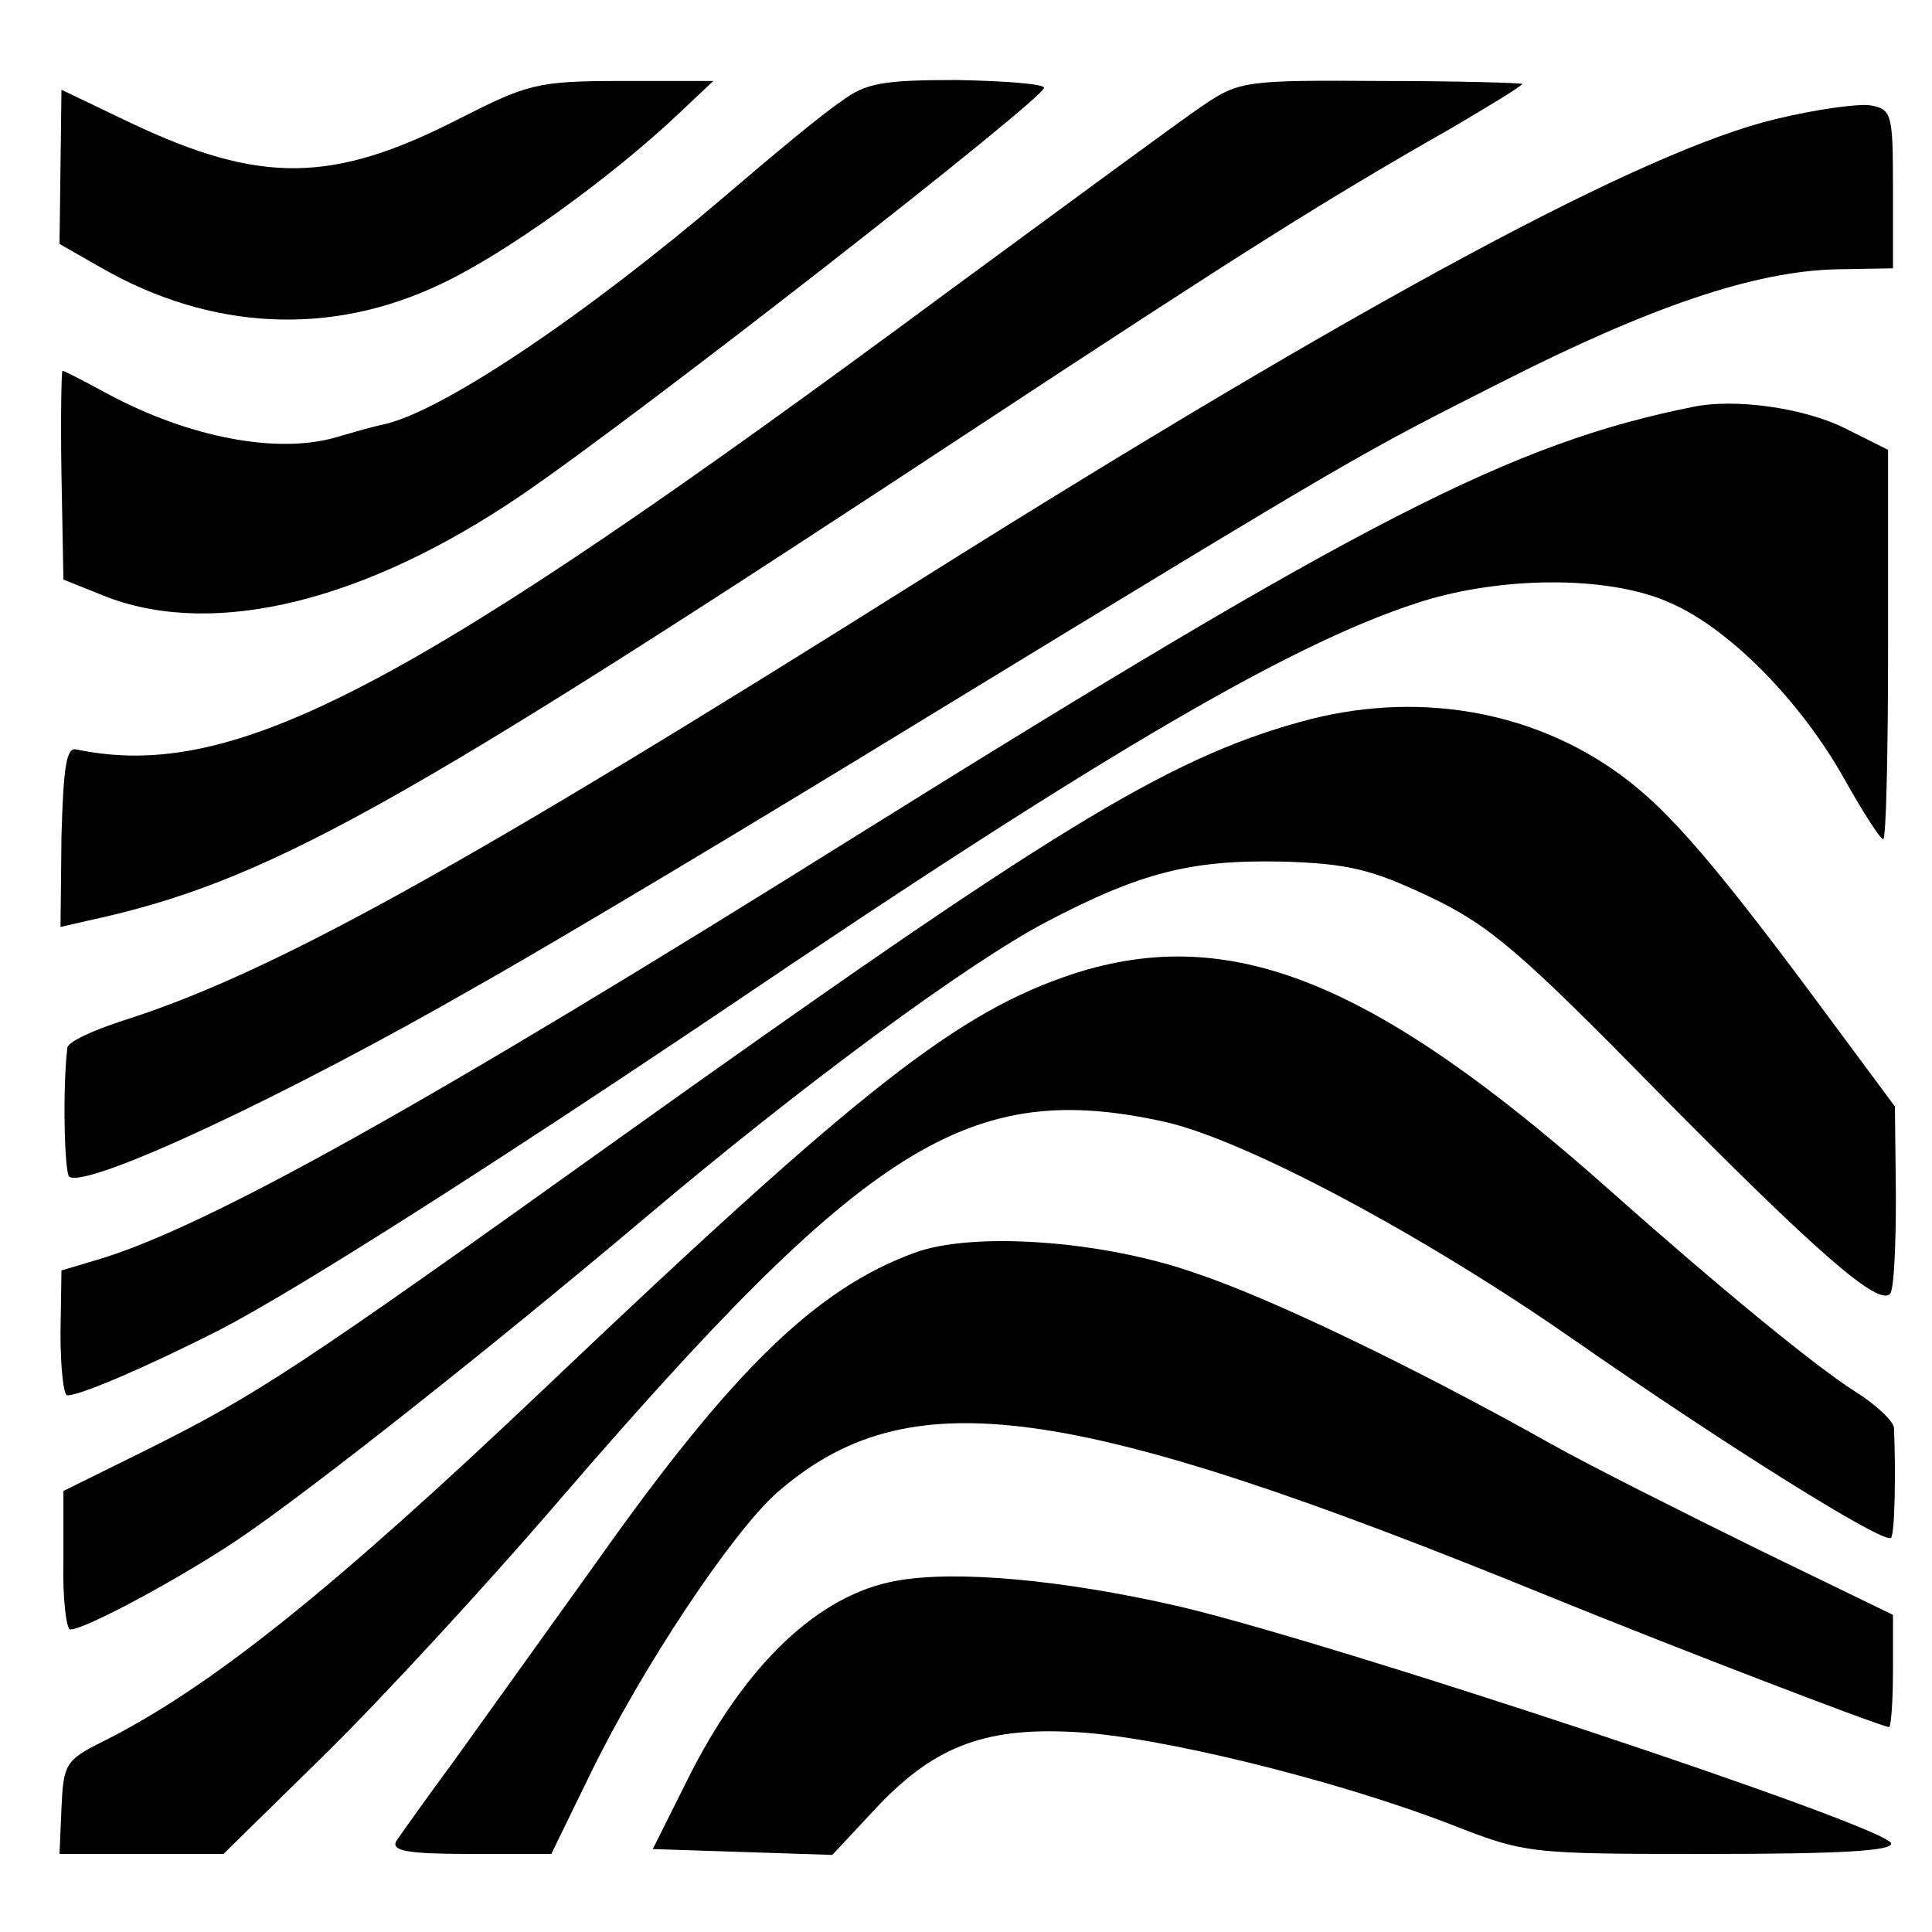
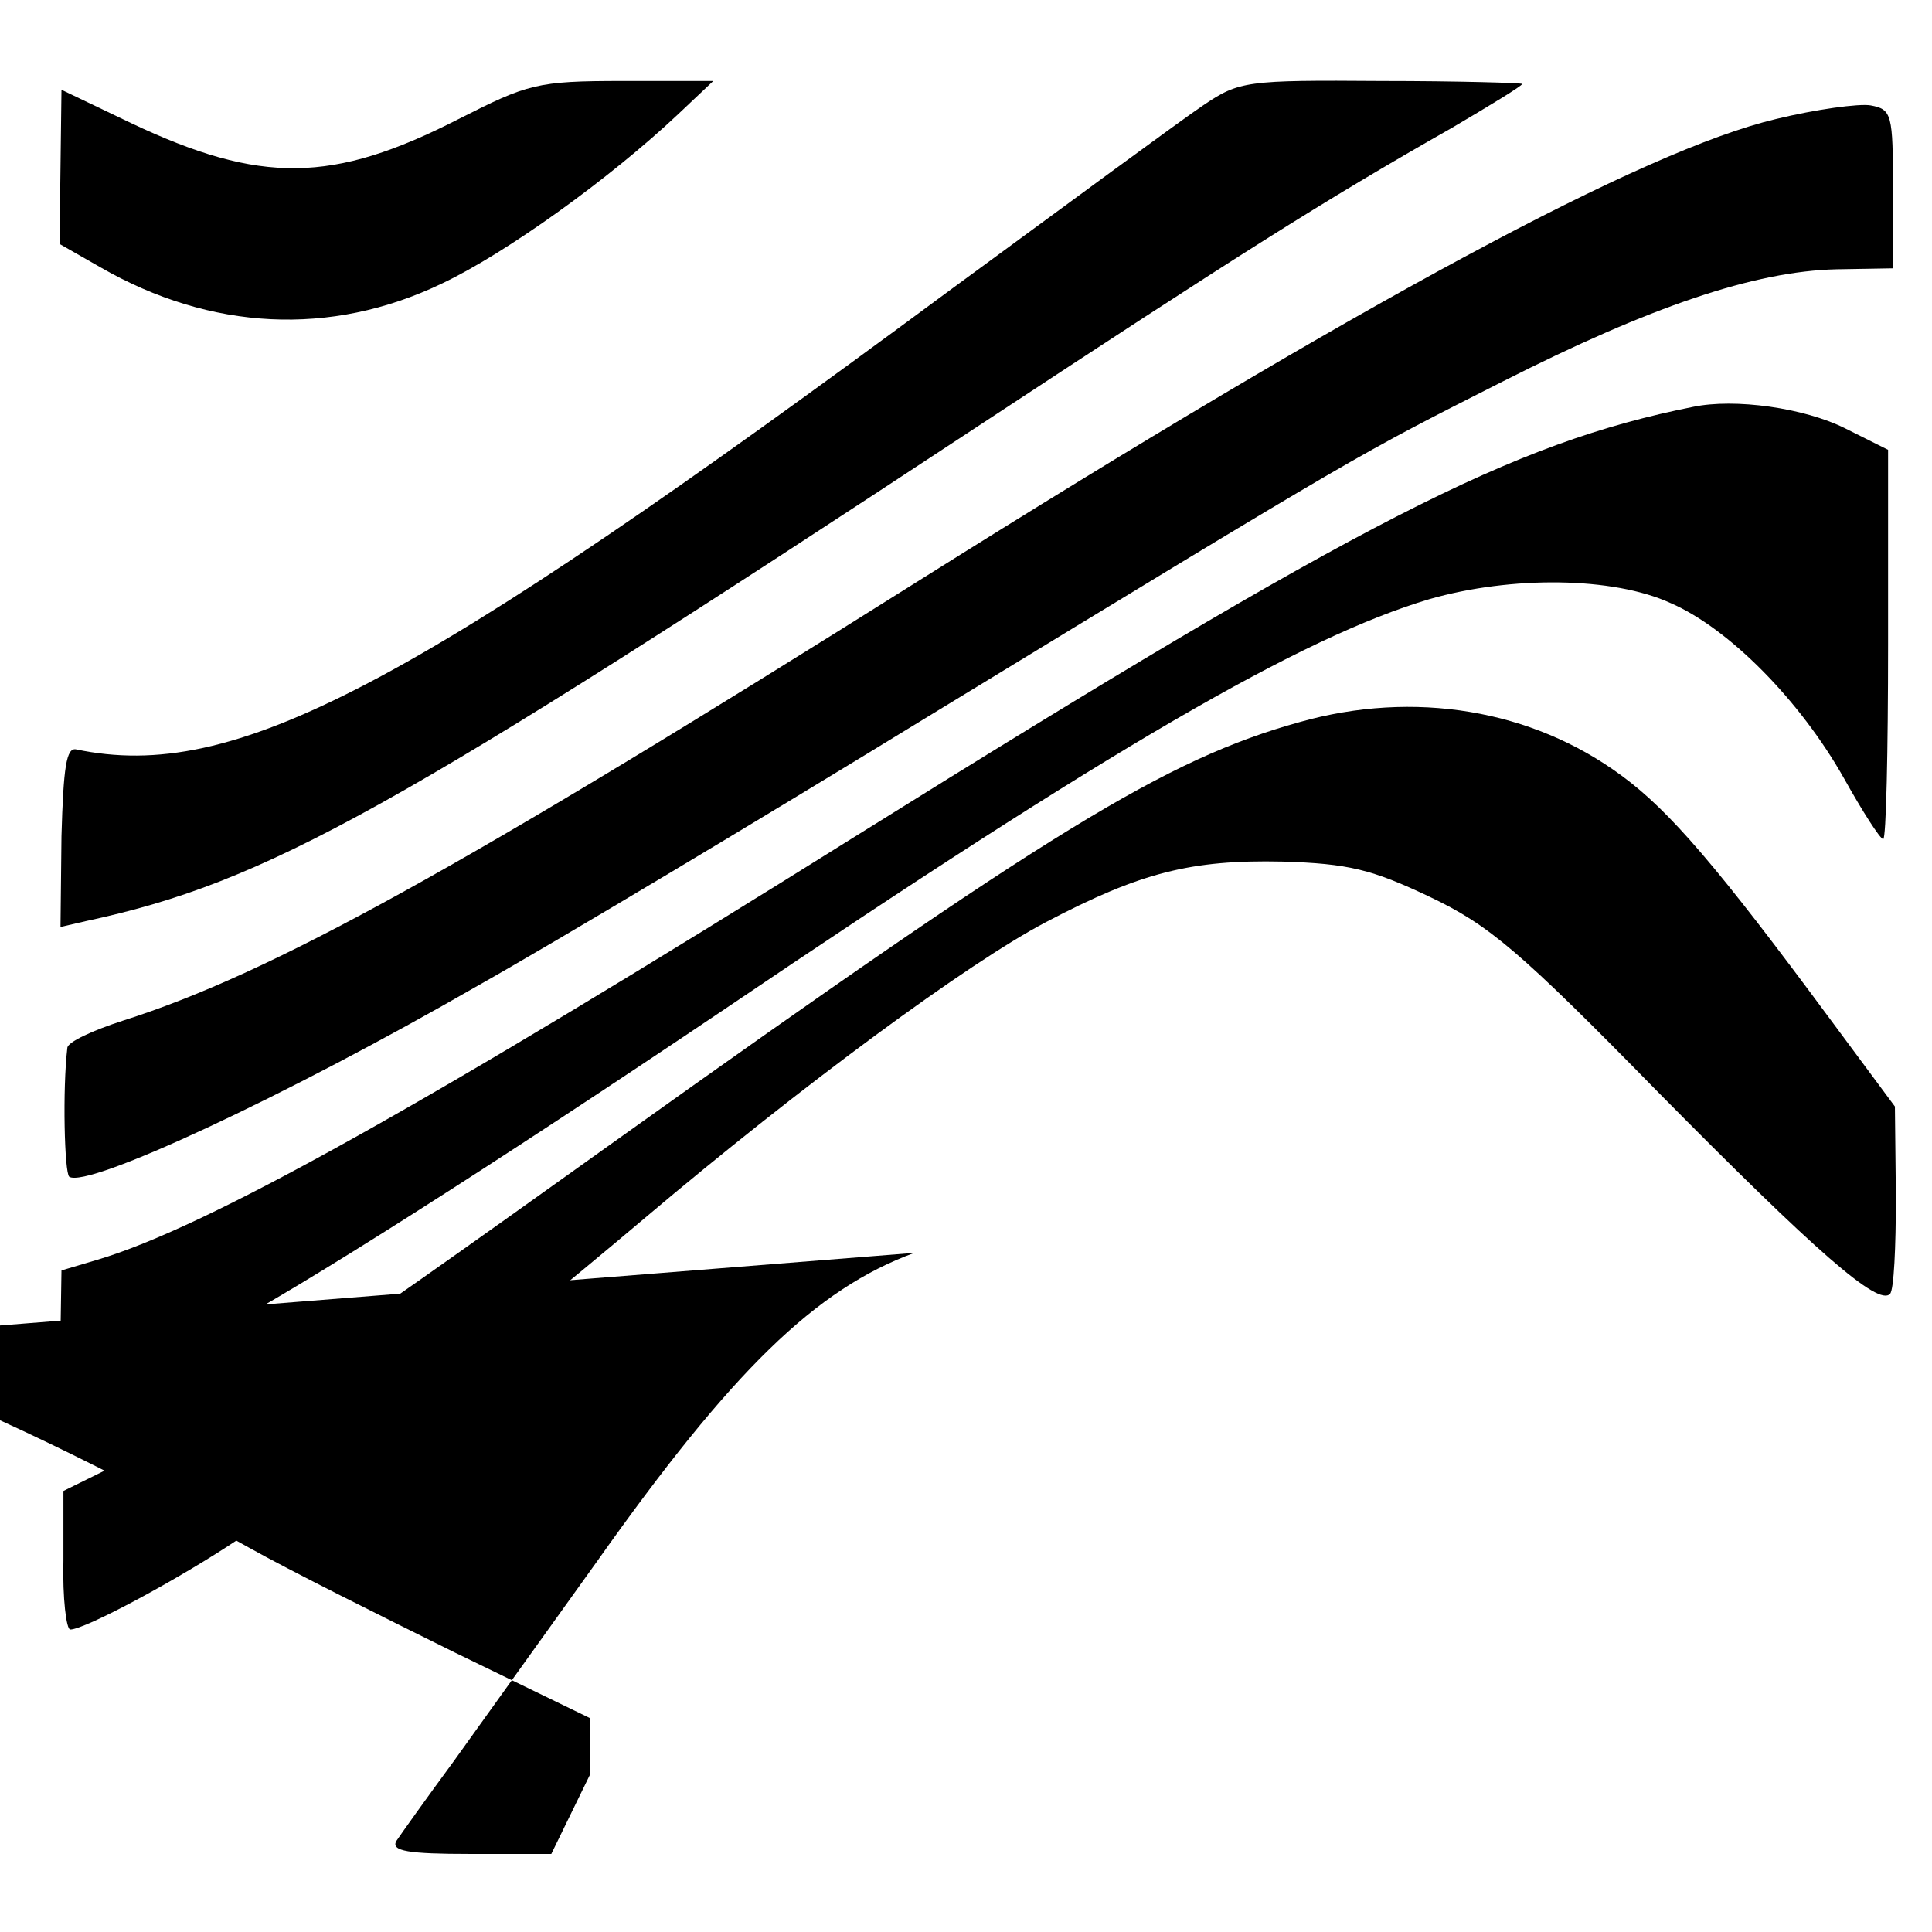
<svg xmlns="http://www.w3.org/2000/svg" version="1.0" width="198pt" height="198pt" viewBox="0 0 198 198" preserveAspectRatio="xMidYMid meet">
  <g transform="translate(0,198) scale(0.1,-0.1)" fill="#000000" stroke="none">
    <path d="M470 1858 c-129 -66 -203 -67 -336 -4 l-71 34 -1 -79 -1 -79 42 -24 c113 -65 236 -71 349 -17 66 31 173 108 243 174 l36 34 -93 0 c-88 0 -97 -3 -168 -39z" />
-     <path d="M862 1876 c-17 -11 -70 -55 -119 -97 -143 -122 -290 -221 -350 -234 -10 -2 -31 -8 -48 -13 -61 -18 -152 0 -234 44 -24 13 -45 24 -47 24 -1 0 -2 -48 -1 -107 l2 -107 45 -18 c111 -42 265 -4 425 105 123 84 535 406 535 417 0 4 -40 7 -89 8 -76 0 -94 -3 -119 -22z" />
    <path d="M1233 1872 c-21 -14 -139 -101 -263 -192 -550 -407 -730 -502 -892 -468 -10 2 -13 -18 -15 -89 l-1 -93 26 6 c186 40 314 112 917 509 263 173 351 229 483 304 39 23 72 43 72 45 0 1 -65 3 -144 3 -139 1 -146 0 -183 -25z" />
    <path d="M1820 1858 c-135 -32 -423 -187 -875 -471 -477 -300 -668 -405 -819 -453 -31 -10 -57 -22 -57 -28 -5 -42 -3 -128 2 -132 19 -12 221 82 419 196 80 45 287 169 460 275 451 275 442 269 590 344 152 77 258 113 342 115 l58 1 0 81 c0 77 -1 82 -23 86 -12 2 -56 -4 -97 -14z" />
    <path d="M1735 1563 c-185 -37 -339 -116 -855 -438 -446 -279 -669 -403 -780 -436 l-37 -11 -1 -64 c0 -35 3 -64 7 -64 14 0 83 30 156 67 81 42 280 169 515 327 399 270 594 383 725 422 84 24 188 23 247 -4 60 -26 133 -100 178 -180 19 -34 37 -62 40 -62 3 0 5 90 5 199 l0 200 -44 22 c-42 21 -113 31 -156 22z" />
    <path d="M1332 1240 c-137 -38 -257 -112 -701 -429 -330 -236 -367 -260 -481 -317 l-85 -42 0 -71 c-1 -39 3 -71 7 -71 15 0 112 52 173 93 74 50 261 198 415 328 162 137 332 262 412 304 97 51 149 64 242 62 68 -2 92 -8 151 -36 61 -29 92 -55 235 -201 161 -163 225 -219 237 -206 4 4 6 48 6 99 l-1 93 -66 89 c-116 157 -165 214 -214 250 -92 68 -213 88 -330 55z" />
-     <path d="M1100 982 c-118 -39 -217 -116 -541 -424 -219 -208 -344 -308 -454 -363 -38 -19 -40 -23 -42 -68 l-2 -47 84 0 84 0 104 102 c58 57 165 173 238 258 318 369 422 435 624 390 82 -19 261 -114 415 -221 158 -110 321 -212 328 -205 4 4 5 71 3 113 -1 7 -19 24 -40 37 -41 26 -142 109 -251 206 -242 215 -389 274 -550 222z" />
-     <path d="M937 696 c-101 -37 -187 -121 -325 -316 -53 -74 -119 -166 -147 -205 -28 -38 -55 -76 -59 -82 -5 -10 12 -13 76 -13 l83 0 40 82 c53 109 145 247 191 288 134 117 296 96 789 -105 135 -55 344 -135 351 -135 2 0 4 26 4 58 l0 57 -138 67 c-75 37 -171 85 -212 108 -139 78 -288 150 -367 176 -95 33 -227 42 -286 20z" />
-     <path d="M919 360 c-80 -14 -156 -86 -215 -205 l-35 -70 92 -3 92 -3 42 45 c60 65 112 86 205 81 86 -4 268 -49 385 -94 79 -31 81 -31 268 -31 130 0 188 3 185 11 -6 18 -576 207 -731 243 -118 27 -227 37 -288 26z" />
+     <path d="M937 696 c-101 -37 -187 -121 -325 -316 -53 -74 -119 -166 -147 -205 -28 -38 -55 -76 -59 -82 -5 -10 12 -13 76 -13 l83 0 40 82 l0 57 -138 67 c-75 37 -171 85 -212 108 -139 78 -288 150 -367 176 -95 33 -227 42 -286 20z" />
  </g>
</svg>